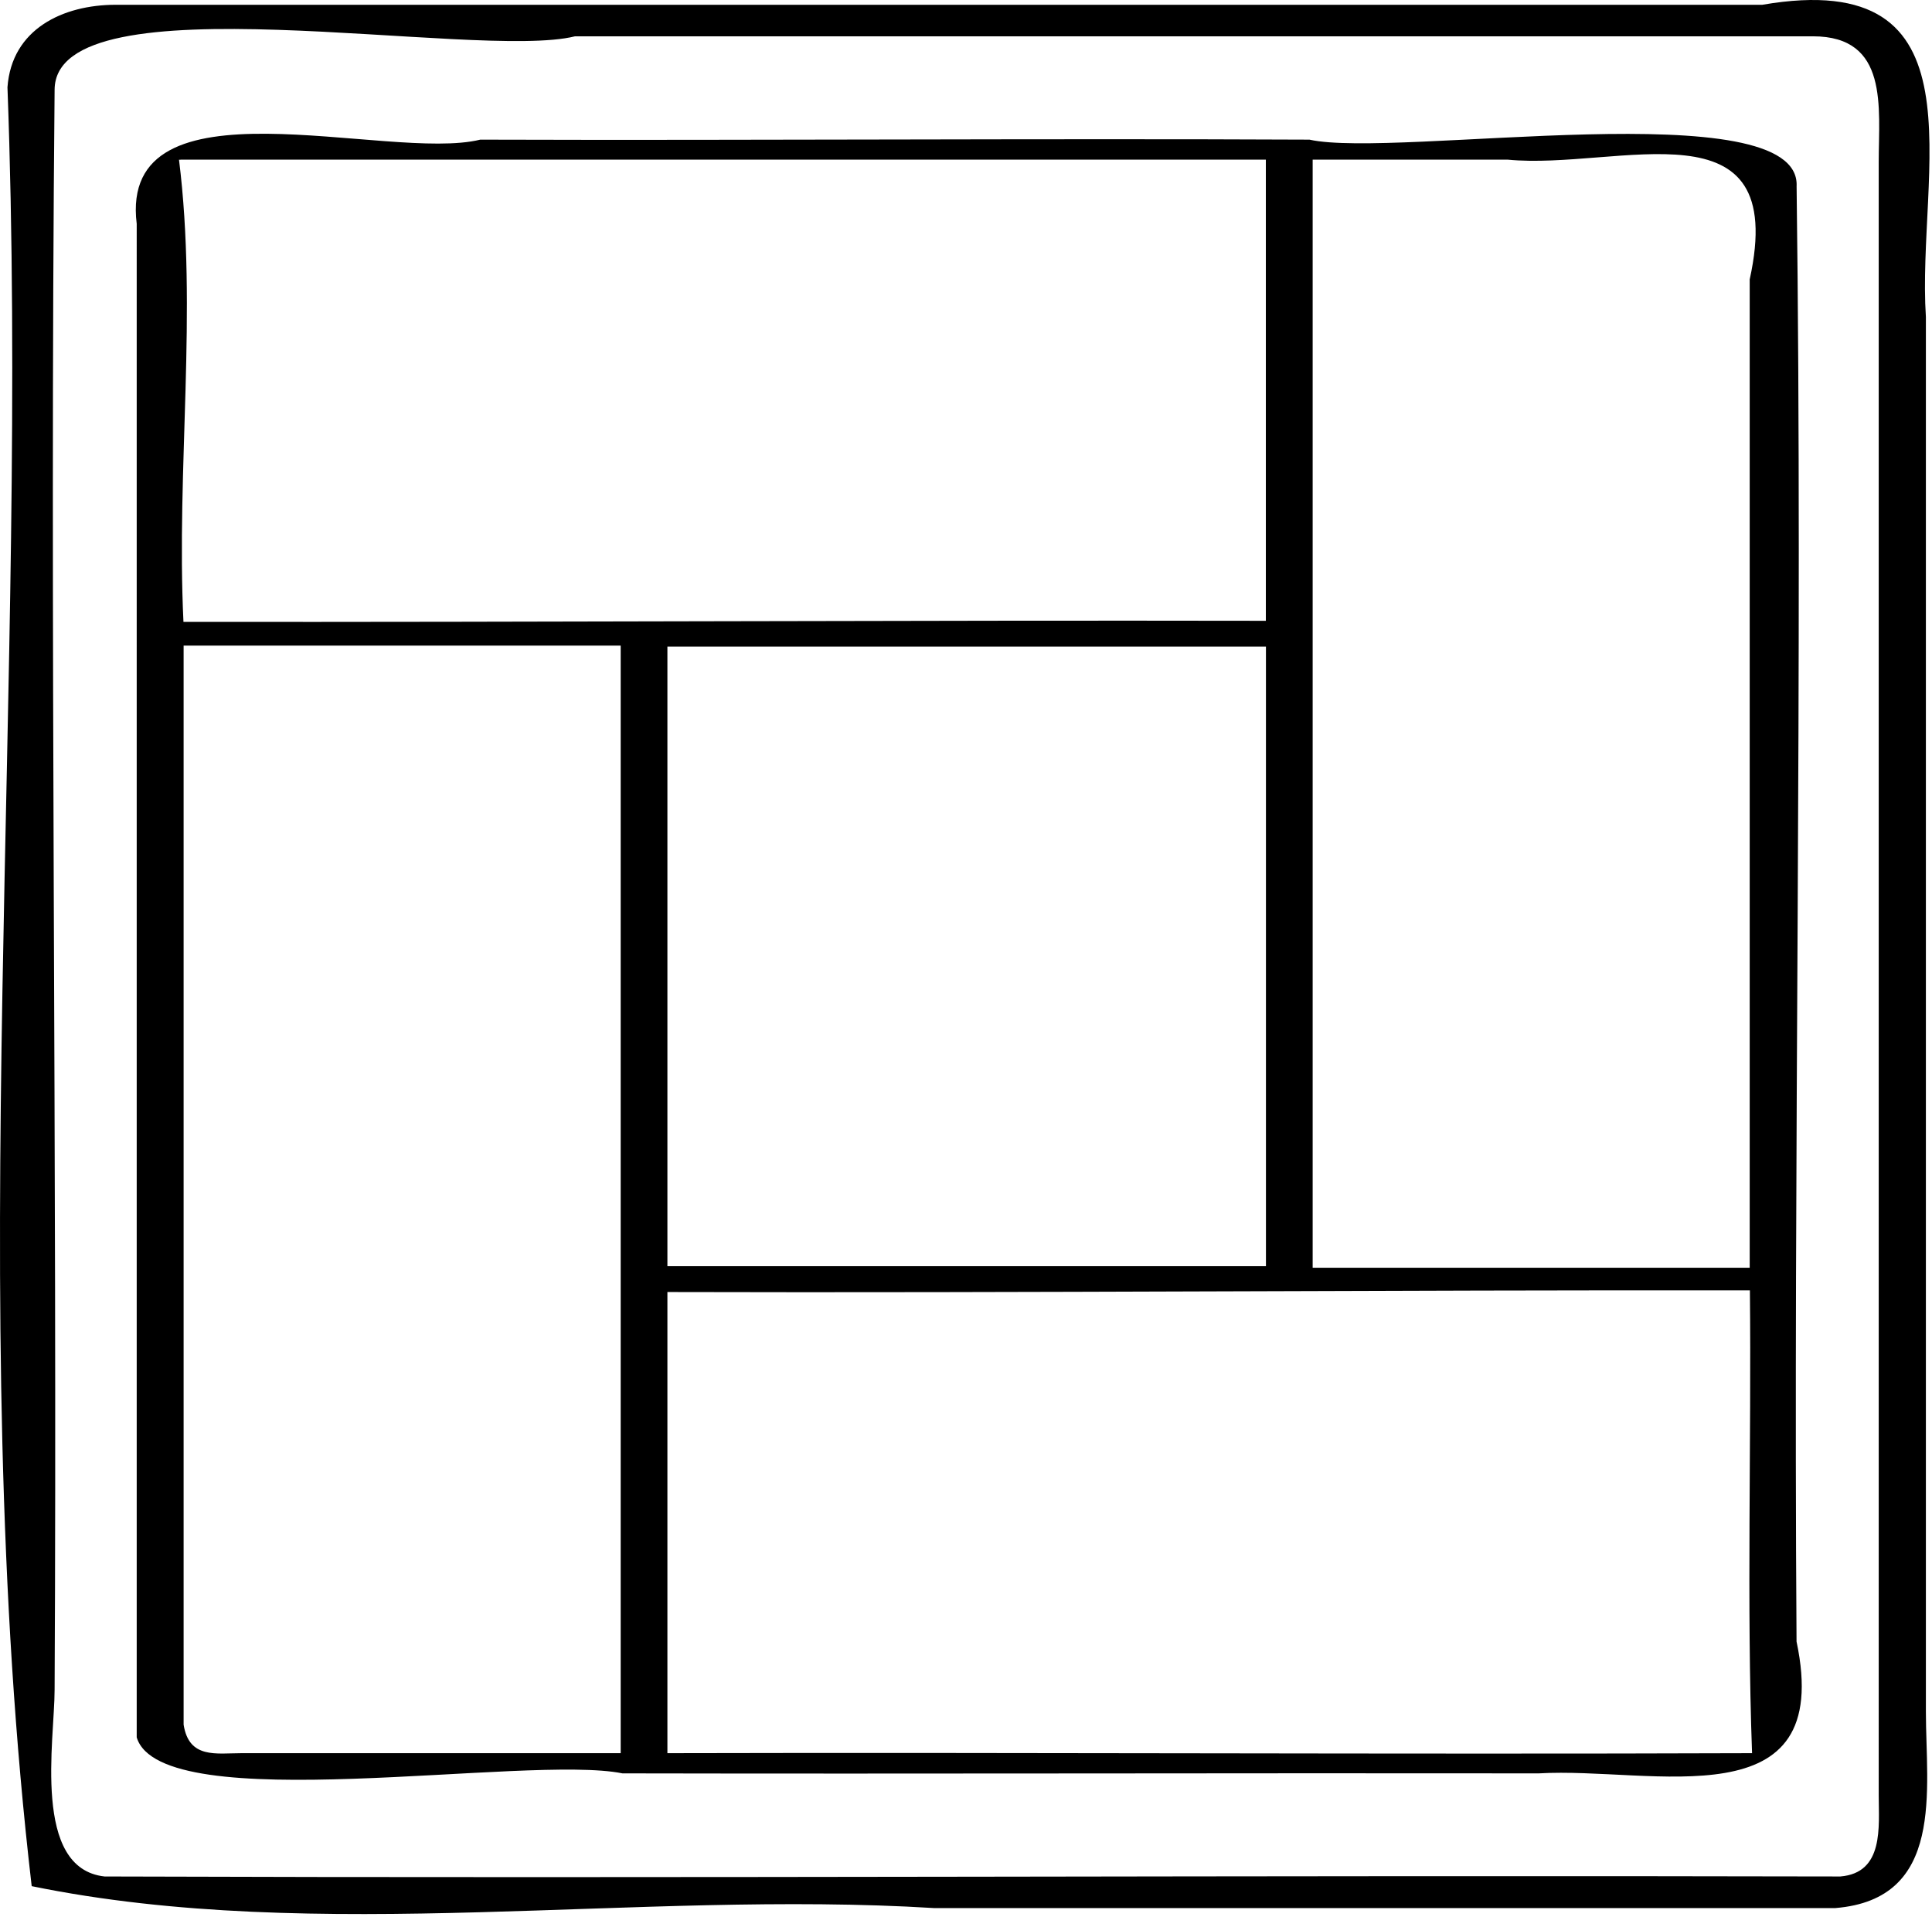
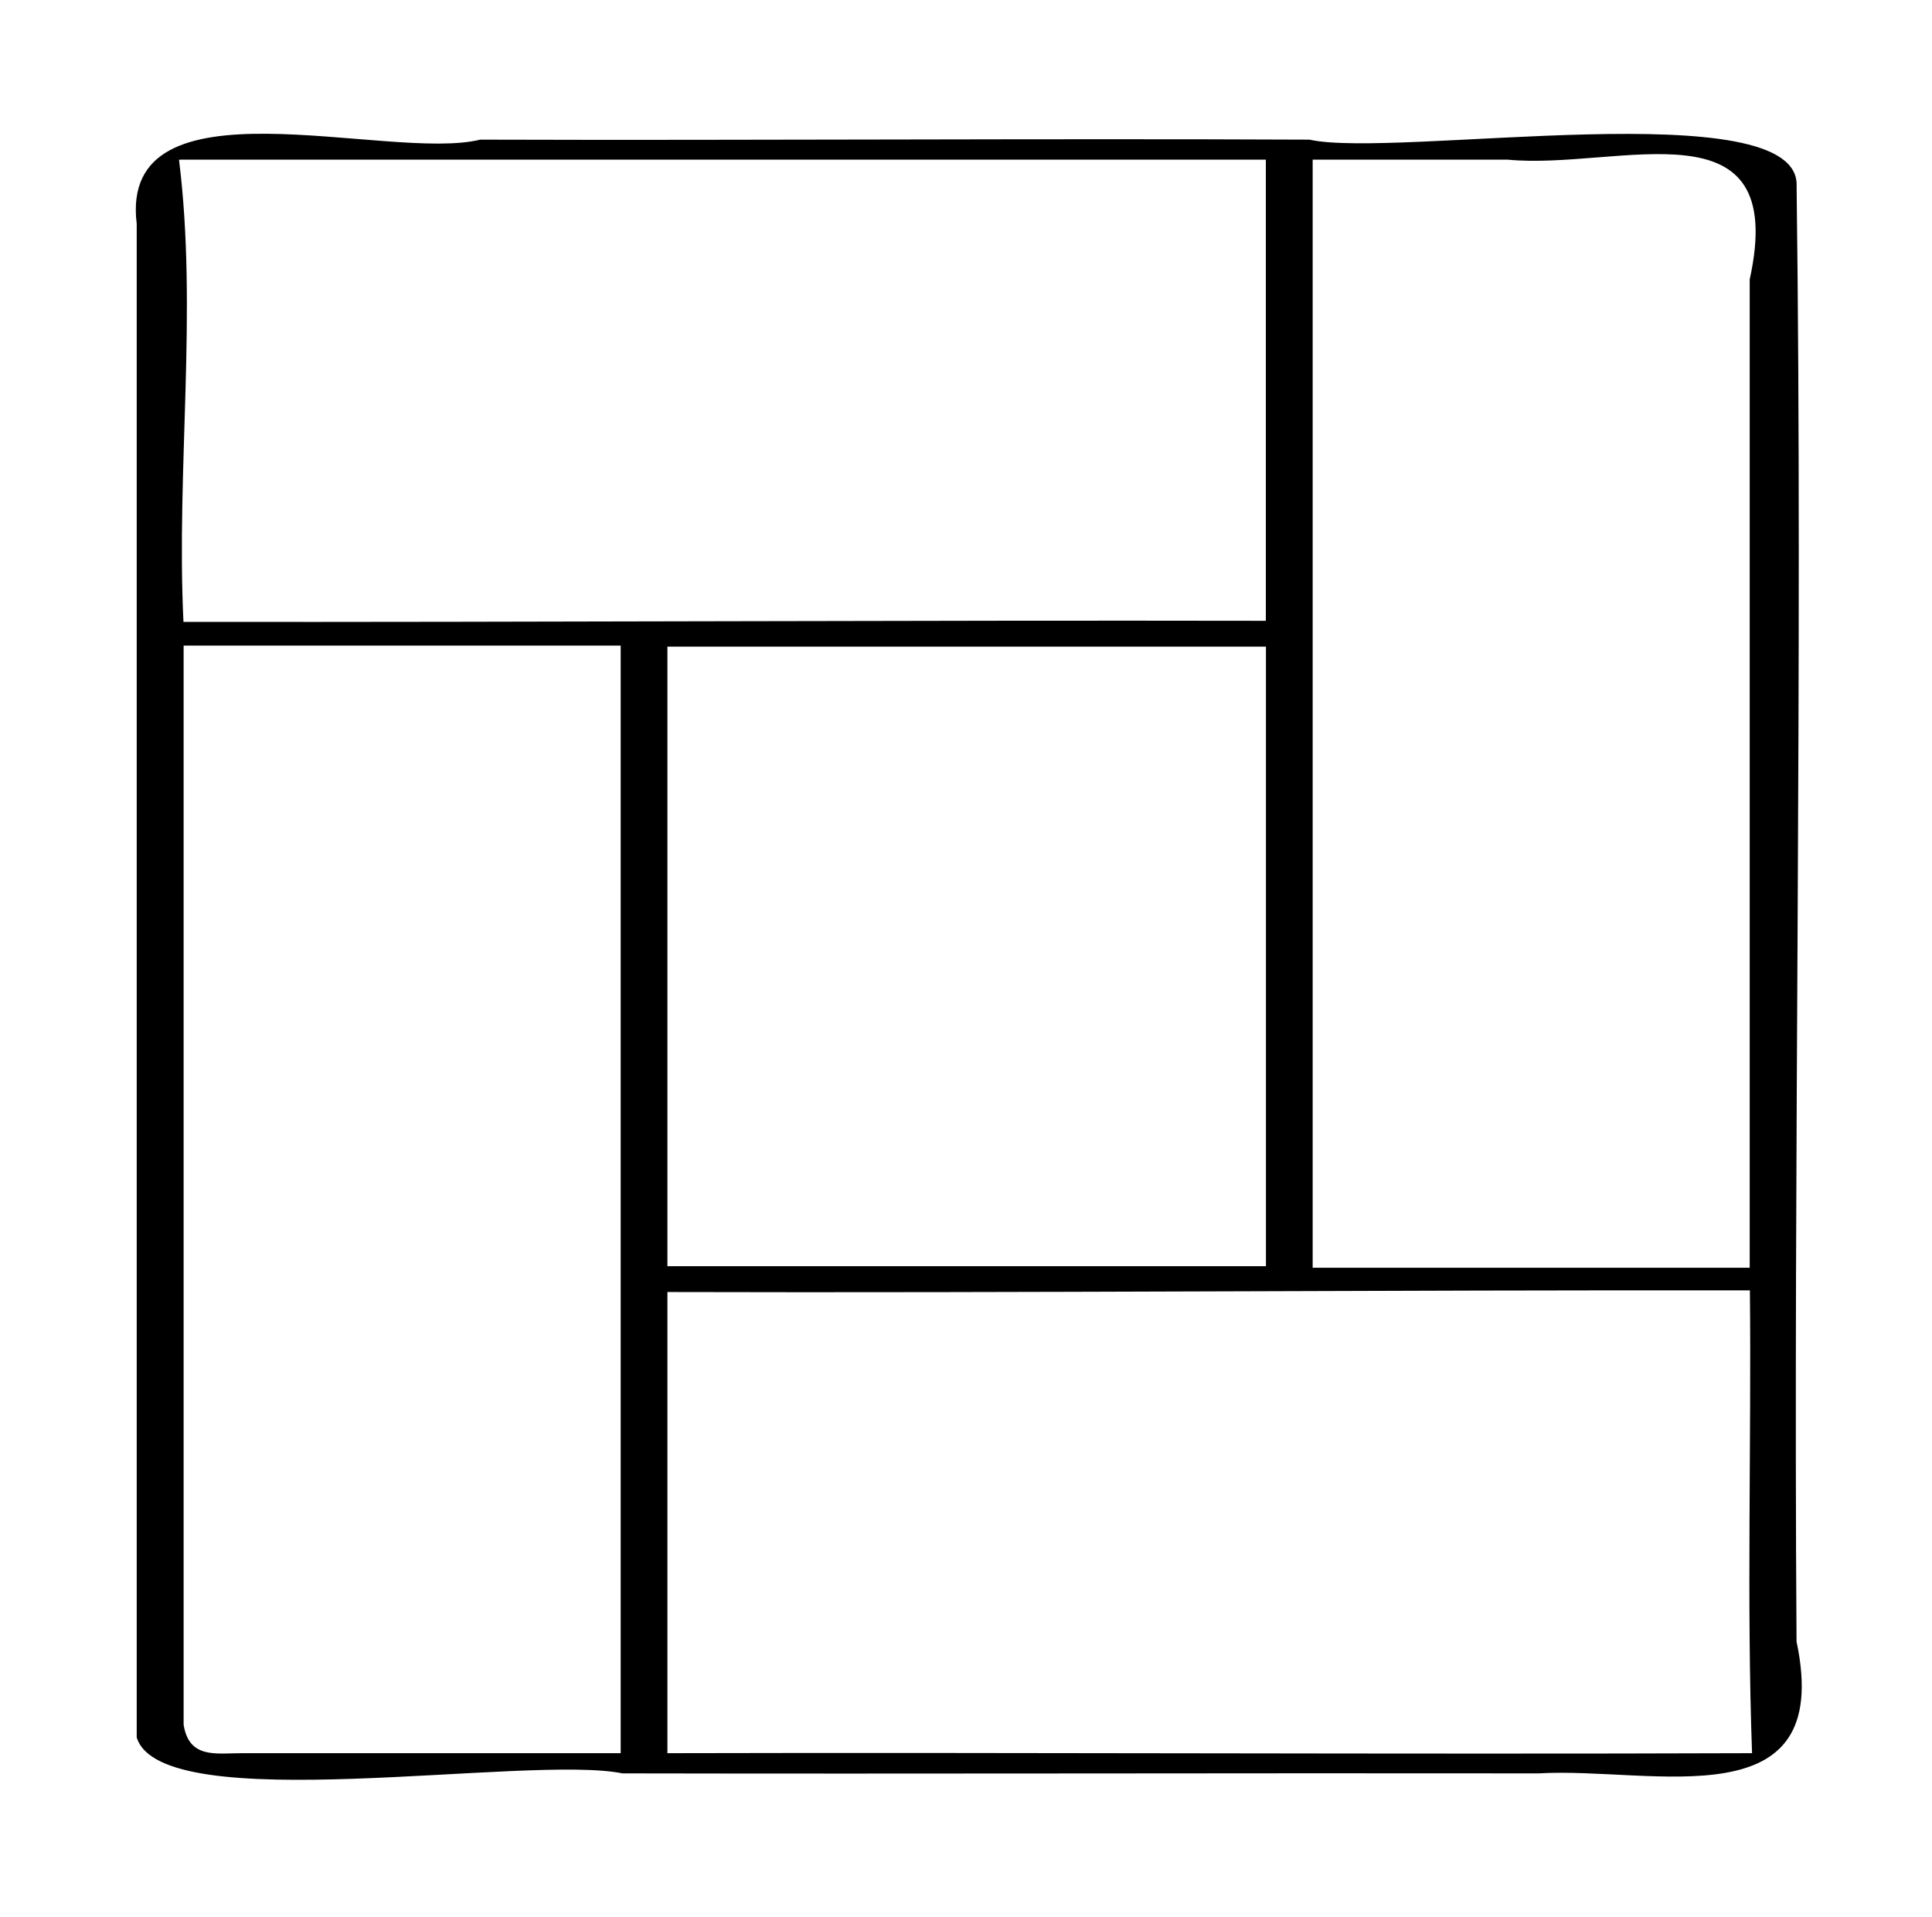
<svg xmlns="http://www.w3.org/2000/svg" width="511" height="507" fill="none">
-   <path fill="#000" d="M509.384 452.635V83.825c-2.492-38.366 16.384-92.826-43.273-82.56H30.57c-13.824.008-27.478 6.34-28.595 21.82C7.845 180.353-9.588 344.79 8.383 498.757c75.793 15.514 160.12.964 238.669 5.794h238.379c29.081-2.355 23.953-31.351 23.953-51.917Zm-22.631 43.563c-152.985-.367-306.278.529-459.093 0-19.26-2.108-13.218-36.028-13.218-49.399.742-140.988-1.34-282.053 0-423.015 0-29.977 111.658-7.68 137.651-14.182h327.424c20.13 0 17.391 18.773 17.391 33.28V474.77c0 8.26 1.442 20.48-10.155 21.427Z" />
  <path fill="#000" d="M475.19 49.257c1.221-25.242-105.984-7.228-128.853-12.331-71.902-.333-146.517.23-219.307 0-24.405 5.99-95.778-17.562-90.871 22.272V459.41c6.494 21.607 103.415 4.429 128.478 9.523 80.051.163 161.8-.111 242.346 0 30.208-1.775 78.336 13.099 68.19-34.858-.887-128.265 1.681-256.623.017-384.82Zm-76.407-7.04c29.261 2.841 74.581-16.342 64 31.675v261.342H347.19V42.217h51.593ZM176.524 187.06v-16.076h158.31v163.84h-158.31V187.061ZM47.833 42.216h286.976v121.942c-95.446-.179-190.84.384-286.285.29-1.946-40.499 3.797-82.398-1.178-122.223.16.04.328.036.487-.008Zm16.093 421.377c-6.732 0-13.934 1.553-15.36-7.544V170.72h115.601v292.873H63.927Zm399.48 0c-95.07.341-191.411-.239-286.882 0V341.651c95.471.265 190.848-.563 286.31-.435.41 40.465-.87 82.722.572 122.377Z" />
</svg>